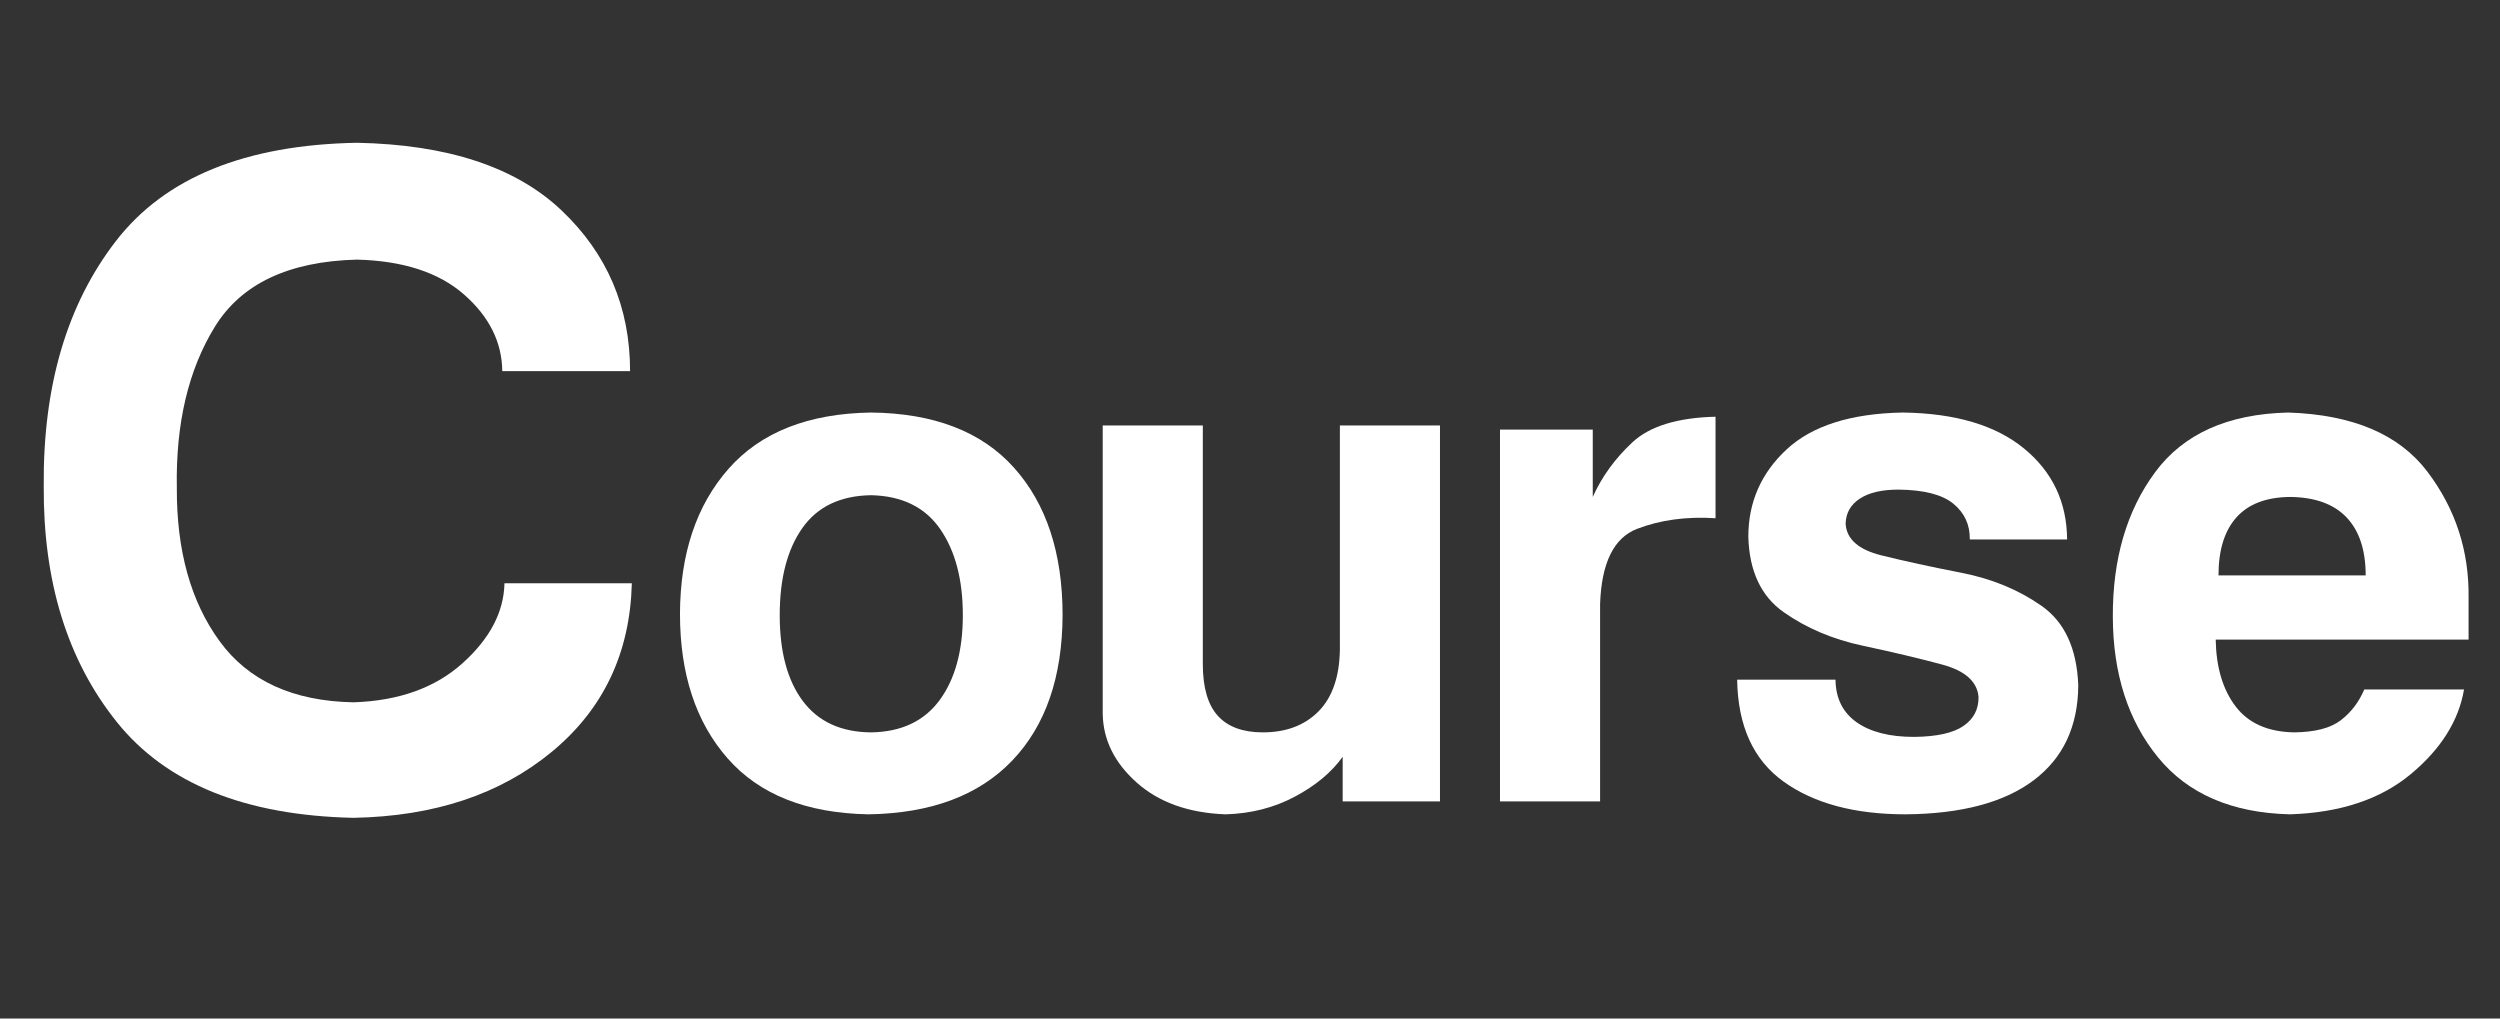
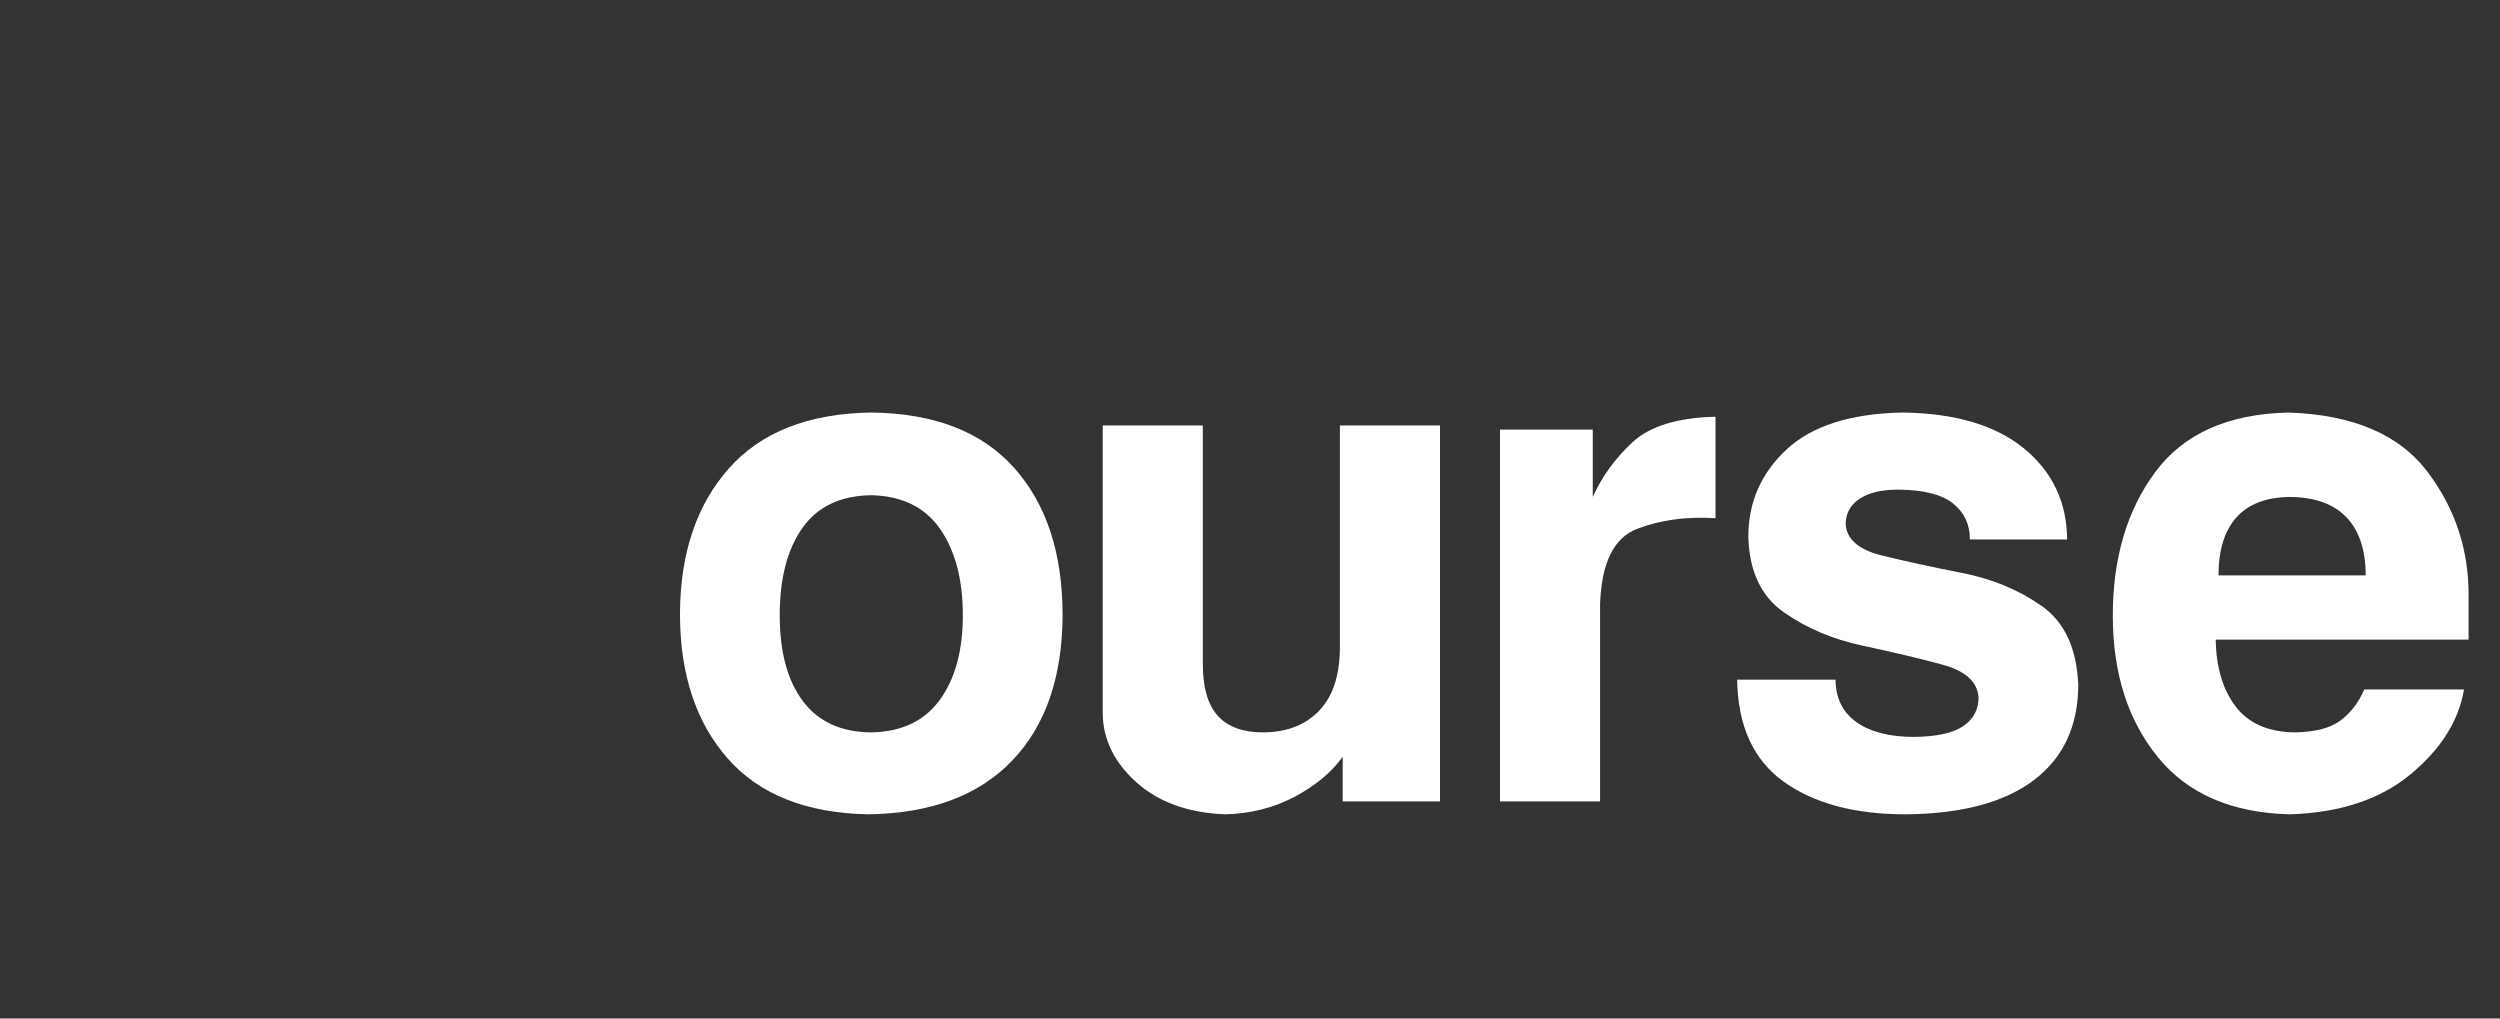
<svg xmlns="http://www.w3.org/2000/svg" version="1.1" id="レイヤー_1" x="0px" y="0px" width="378px" height="154px" viewBox="0 0 378 154" enable-background="new 0 0 378 154" xml:space="preserve">
  <rect x="0" y="0" width="378" height="154" fill="#333333" stroke="none" />
  <g>
-     <path fill="#FFFFFF" d="M76.275,88.194h19.258c-0.266,10.537-4.294,19.025-12.086,25.467c-7.792,6.441-17.797,9.772-30.016,9.994   c-16.38-0.355-28.3-5.18-35.76-14.477c-7.46-9.297-11.146-21.184-11.057-35.66C6.482,58.377,10.123,46.016,17.539,36.43   c7.415-9.584,19.557-14.532,36.424-14.842c13.723,0.266,24.039,3.675,30.945,10.227c6.906,6.552,10.359,14.654,10.359,24.305   H75.943c-0.044-4.383-1.97-8.245-5.777-11.588c-3.808-3.342-9.208-5.102-16.203-5.279c-10.316,0.266-17.476,3.652-21.482,10.16   c-4.007,6.508-5.921,14.632-5.744,24.371c-0.044,9.474,2.114,17.199,6.475,23.176c4.36,5.977,11.1,9.054,20.221,9.23   c6.862-0.221,12.362-2.191,16.502-5.91C74.072,96.561,76.186,92.533,76.275,88.194z" />
    <path fill="#FFFFFF" d="M131.289,123.126c-9.387-0.176-16.479-2.997-21.278-8.464c-4.799-5.466-7.198-12.752-7.198-21.858   c0.035-9.105,2.487-16.417,7.356-21.938c4.869-5.519,12.05-8.349,21.542-8.49c9.527,0.105,16.734,2.892,21.621,8.358   c4.886,5.467,7.33,12.894,7.33,22.28c-0.036,9.387-2.576,16.717-7.62,21.99C147.997,120.279,140.746,122.985,131.289,123.126z    M145.58,93.015c0-5.379-1.143-9.72-3.428-13.025c-2.286-3.304-5.766-5.01-10.441-5.115c-4.641,0.071-8.104,1.723-10.389,4.957   c-2.286,3.235-3.428,7.629-3.428,13.184c0,5.555,1.168,9.888,3.507,12.999c2.337,3.111,5.774,4.685,10.31,4.72   c4.57-0.07,8.024-1.696,10.362-4.878C144.411,102.675,145.58,98.394,145.58,93.015z" />
    <path fill="#FFFFFF" d="M217.725,64.328v56.848h-14.712v-6.75c-1.688,2.356-4.105,4.369-7.251,6.038   c-3.147,1.669-6.636,2.558-10.468,2.663c-5.59-0.211-10.064-1.811-13.421-4.799c-3.358-2.988-5.072-6.451-5.142-10.389V64.328   h15.135v36.07c0,3.551,0.755,6.162,2.268,7.831c1.511,1.67,3.779,2.505,6.803,2.505c3.515,0,6.319-1.055,8.411-3.164   c2.091-2.109,3.172-5.221,3.243-9.334V64.328H217.725z" />
    <path fill="#FFFFFF" d="M241.934,91.328v29.848h-15.135V64.96h14.027v10.178c1.371-3.059,3.366-5.809,5.986-8.253   c2.618-2.443,6.811-3.735,12.576-3.876v15.346c-4.395-0.281-8.35,0.255-11.865,1.608C244.008,81.317,242.145,85.105,241.934,91.328   z" />
    <path fill="#FFFFFF" d="M289.397,111.419c3.444-0.035,5.94-0.588,7.488-1.661c1.546-1.072,2.302-2.54,2.268-4.403   c-0.211-2.32-2.048-3.946-5.511-4.878c-3.463-0.931-7.462-1.88-11.997-2.848c-4.535-0.966-8.517-2.654-11.944-5.063   c-3.428-2.408-5.213-6.213-5.353-11.417c0-5.203,1.925-9.598,5.774-13.184s9.711-5.449,17.587-5.59   c7.944,0.105,14.062,1.925,18.352,5.458c4.288,3.533,6.45,8.113,6.486,13.737h-14.713c0.034-2.215-0.791-4.016-2.479-5.405   c-1.688-1.388-4.466-2.1-8.332-2.136c-2.497,0-4.438,0.458-5.827,1.371c-1.389,0.915-2.102,2.18-2.136,3.797   c0.14,2.32,1.942,3.912,5.405,4.772c3.463,0.862,7.496,1.74,12.103,2.637c4.604,0.896,8.648,2.567,12.129,5.01   c3.48,2.444,5.326,6.443,5.537,11.997c-0.036,6.223-2.286,11.013-6.75,14.37c-4.466,3.357-10.916,5.071-19.354,5.142   c-7.699,0-13.843-1.644-18.431-4.931s-6.935-8.428-7.04-15.425h14.871c0.034,2.813,1.099,4.957,3.19,6.434   S285.706,111.419,289.397,111.419z" />
    <path fill="#FFFFFF" d="M335.015,96.707c0.069,4.184,1.071,7.55,3.006,10.099c1.933,2.549,4.886,3.859,8.859,3.929   c3.164-0.035,5.519-0.65,7.066-1.846c1.546-1.195,2.724-2.742,3.533-4.641h15.082c-0.81,4.746-3.499,9.018-8.068,12.814   c-4.571,3.797-10.652,5.818-18.246,6.064c-8.79-0.211-15.442-3.085-19.96-8.622s-6.795-12.612-6.829-21.226   c-0.036-8.754,2.091-16.04,6.381-21.858c4.288-5.818,11.003-8.833,20.145-9.044c9.737,0.316,16.743,3.288,21.015,8.912   c4.271,5.625,6.354,12.006,6.249,19.143v6.275H335.015z M335.437,87.003h22.254c0-3.832-0.968-6.758-2.9-8.78   c-1.935-2.021-4.782-3.049-8.543-3.085c-3.586,0.036-6.284,1.064-8.095,3.085C336.342,80.245,335.437,83.172,335.437,87.003z" />
  </g>
</svg>